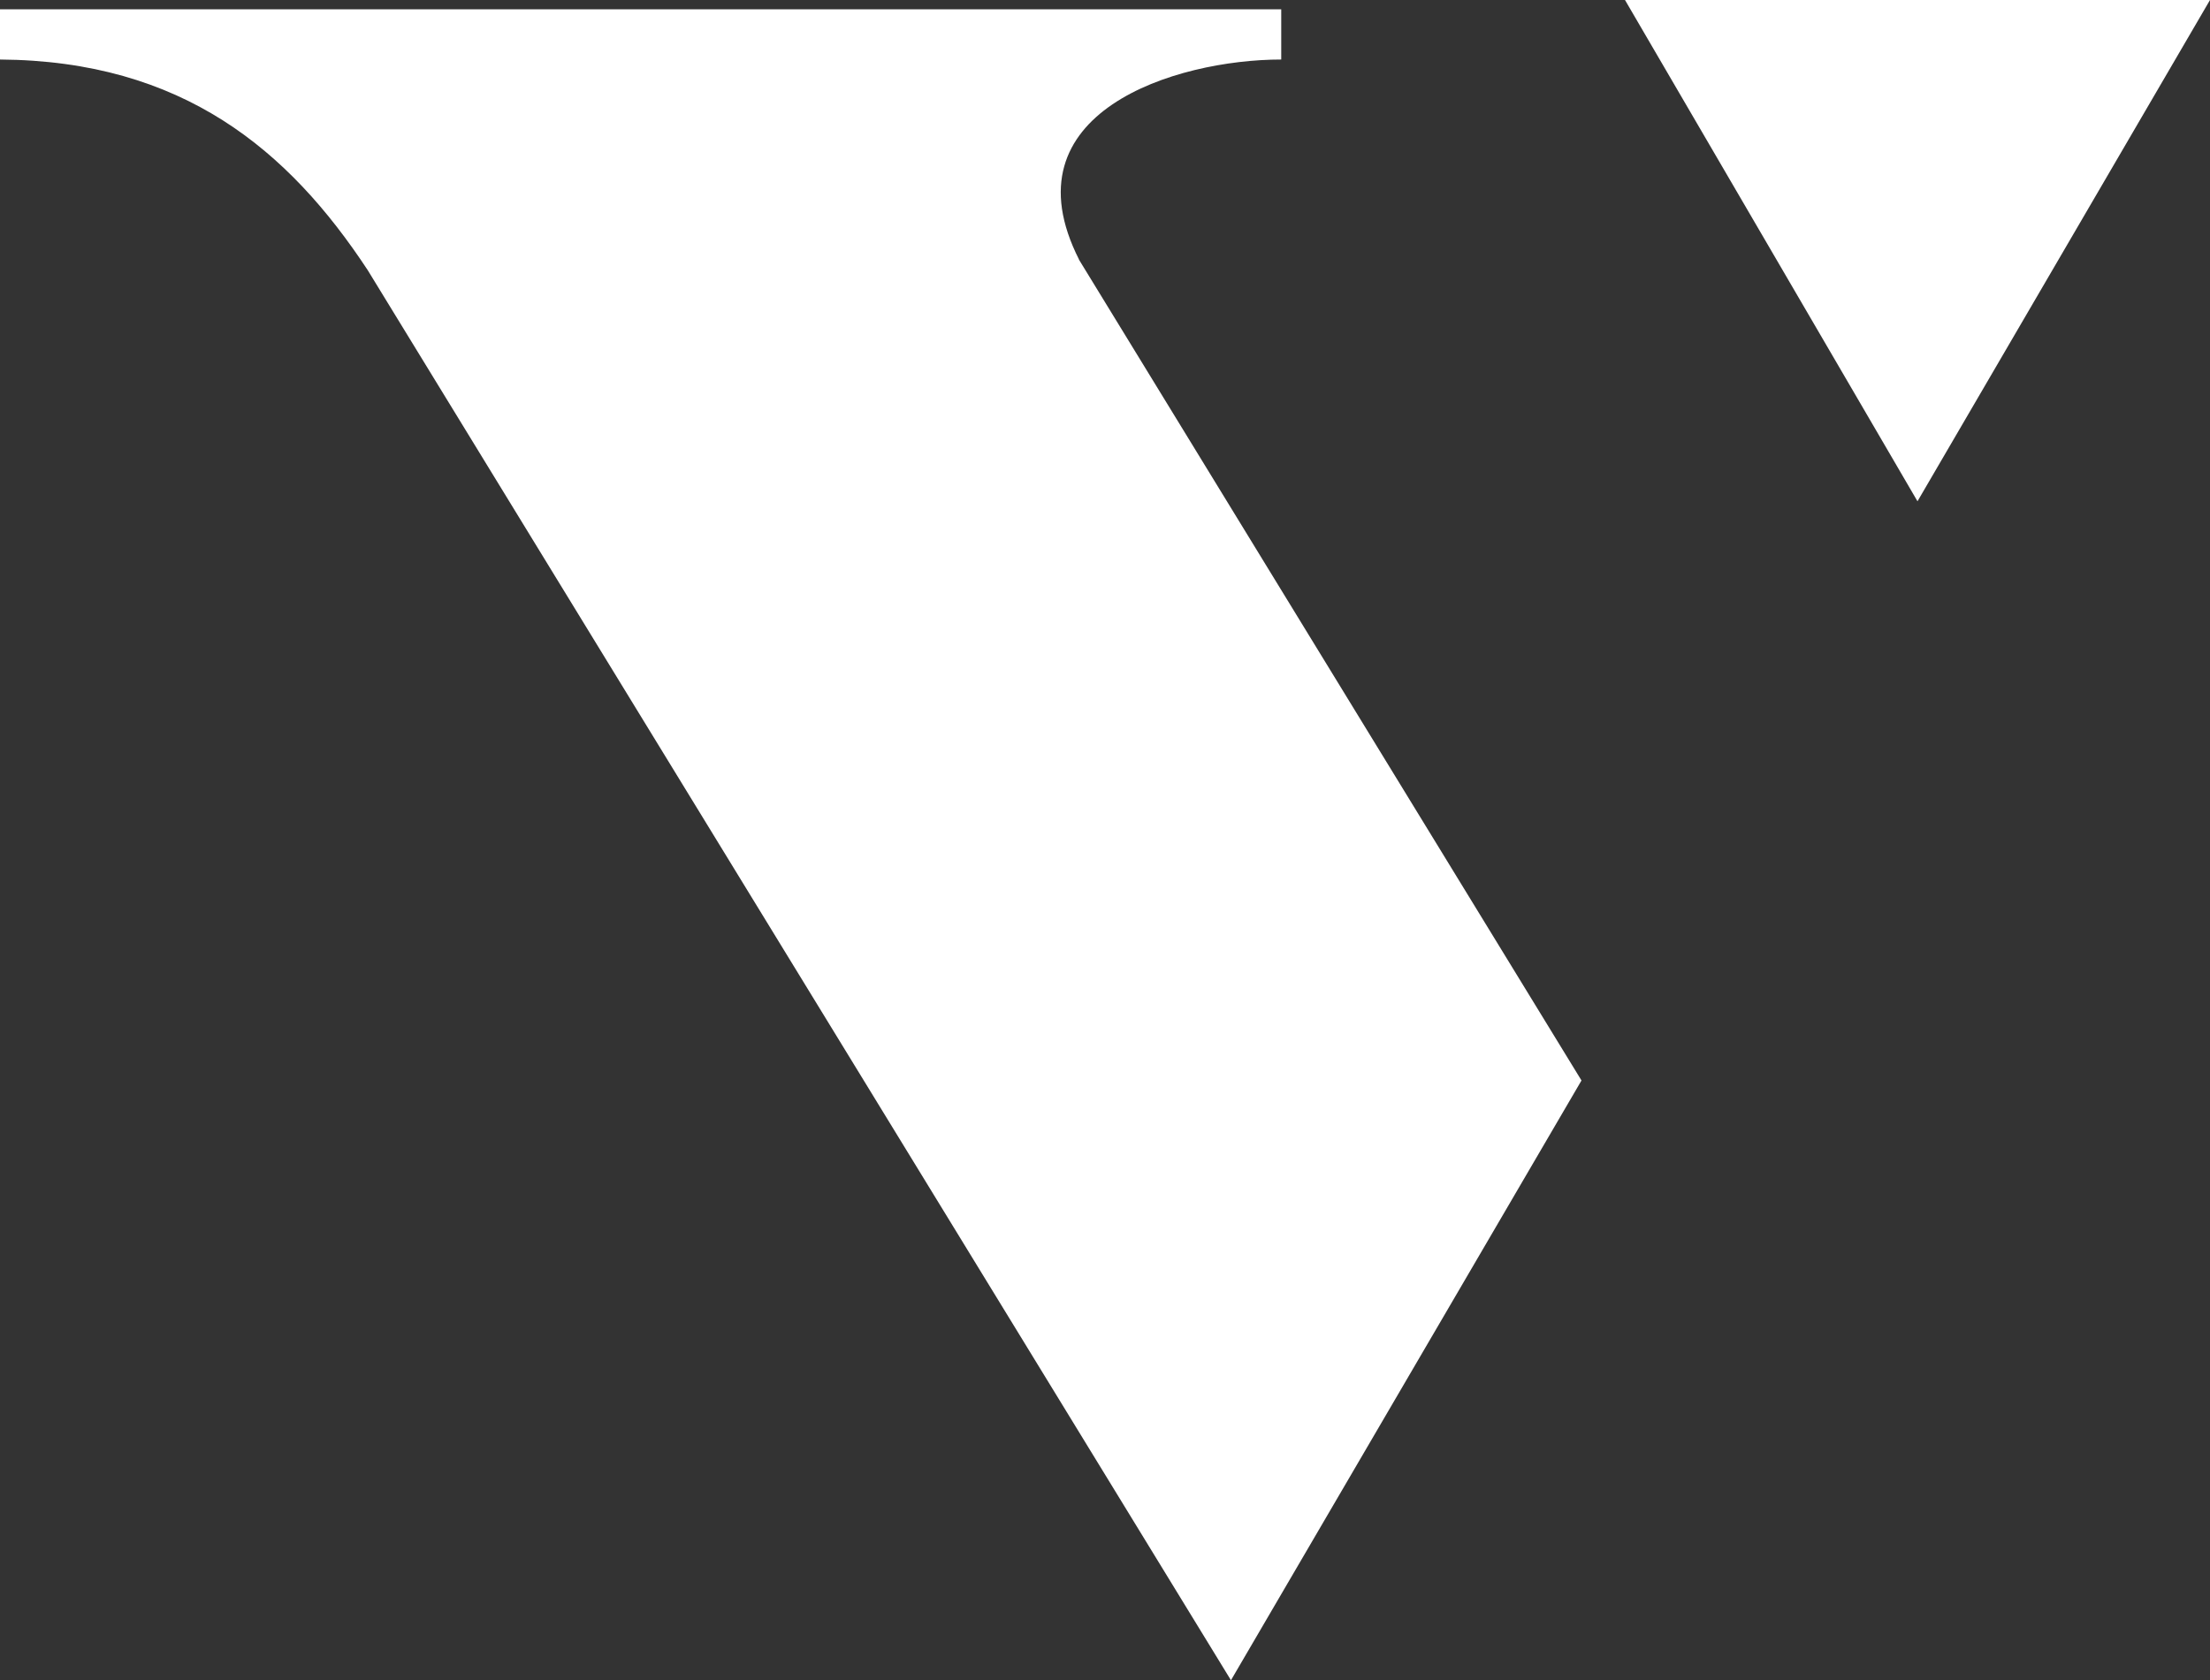
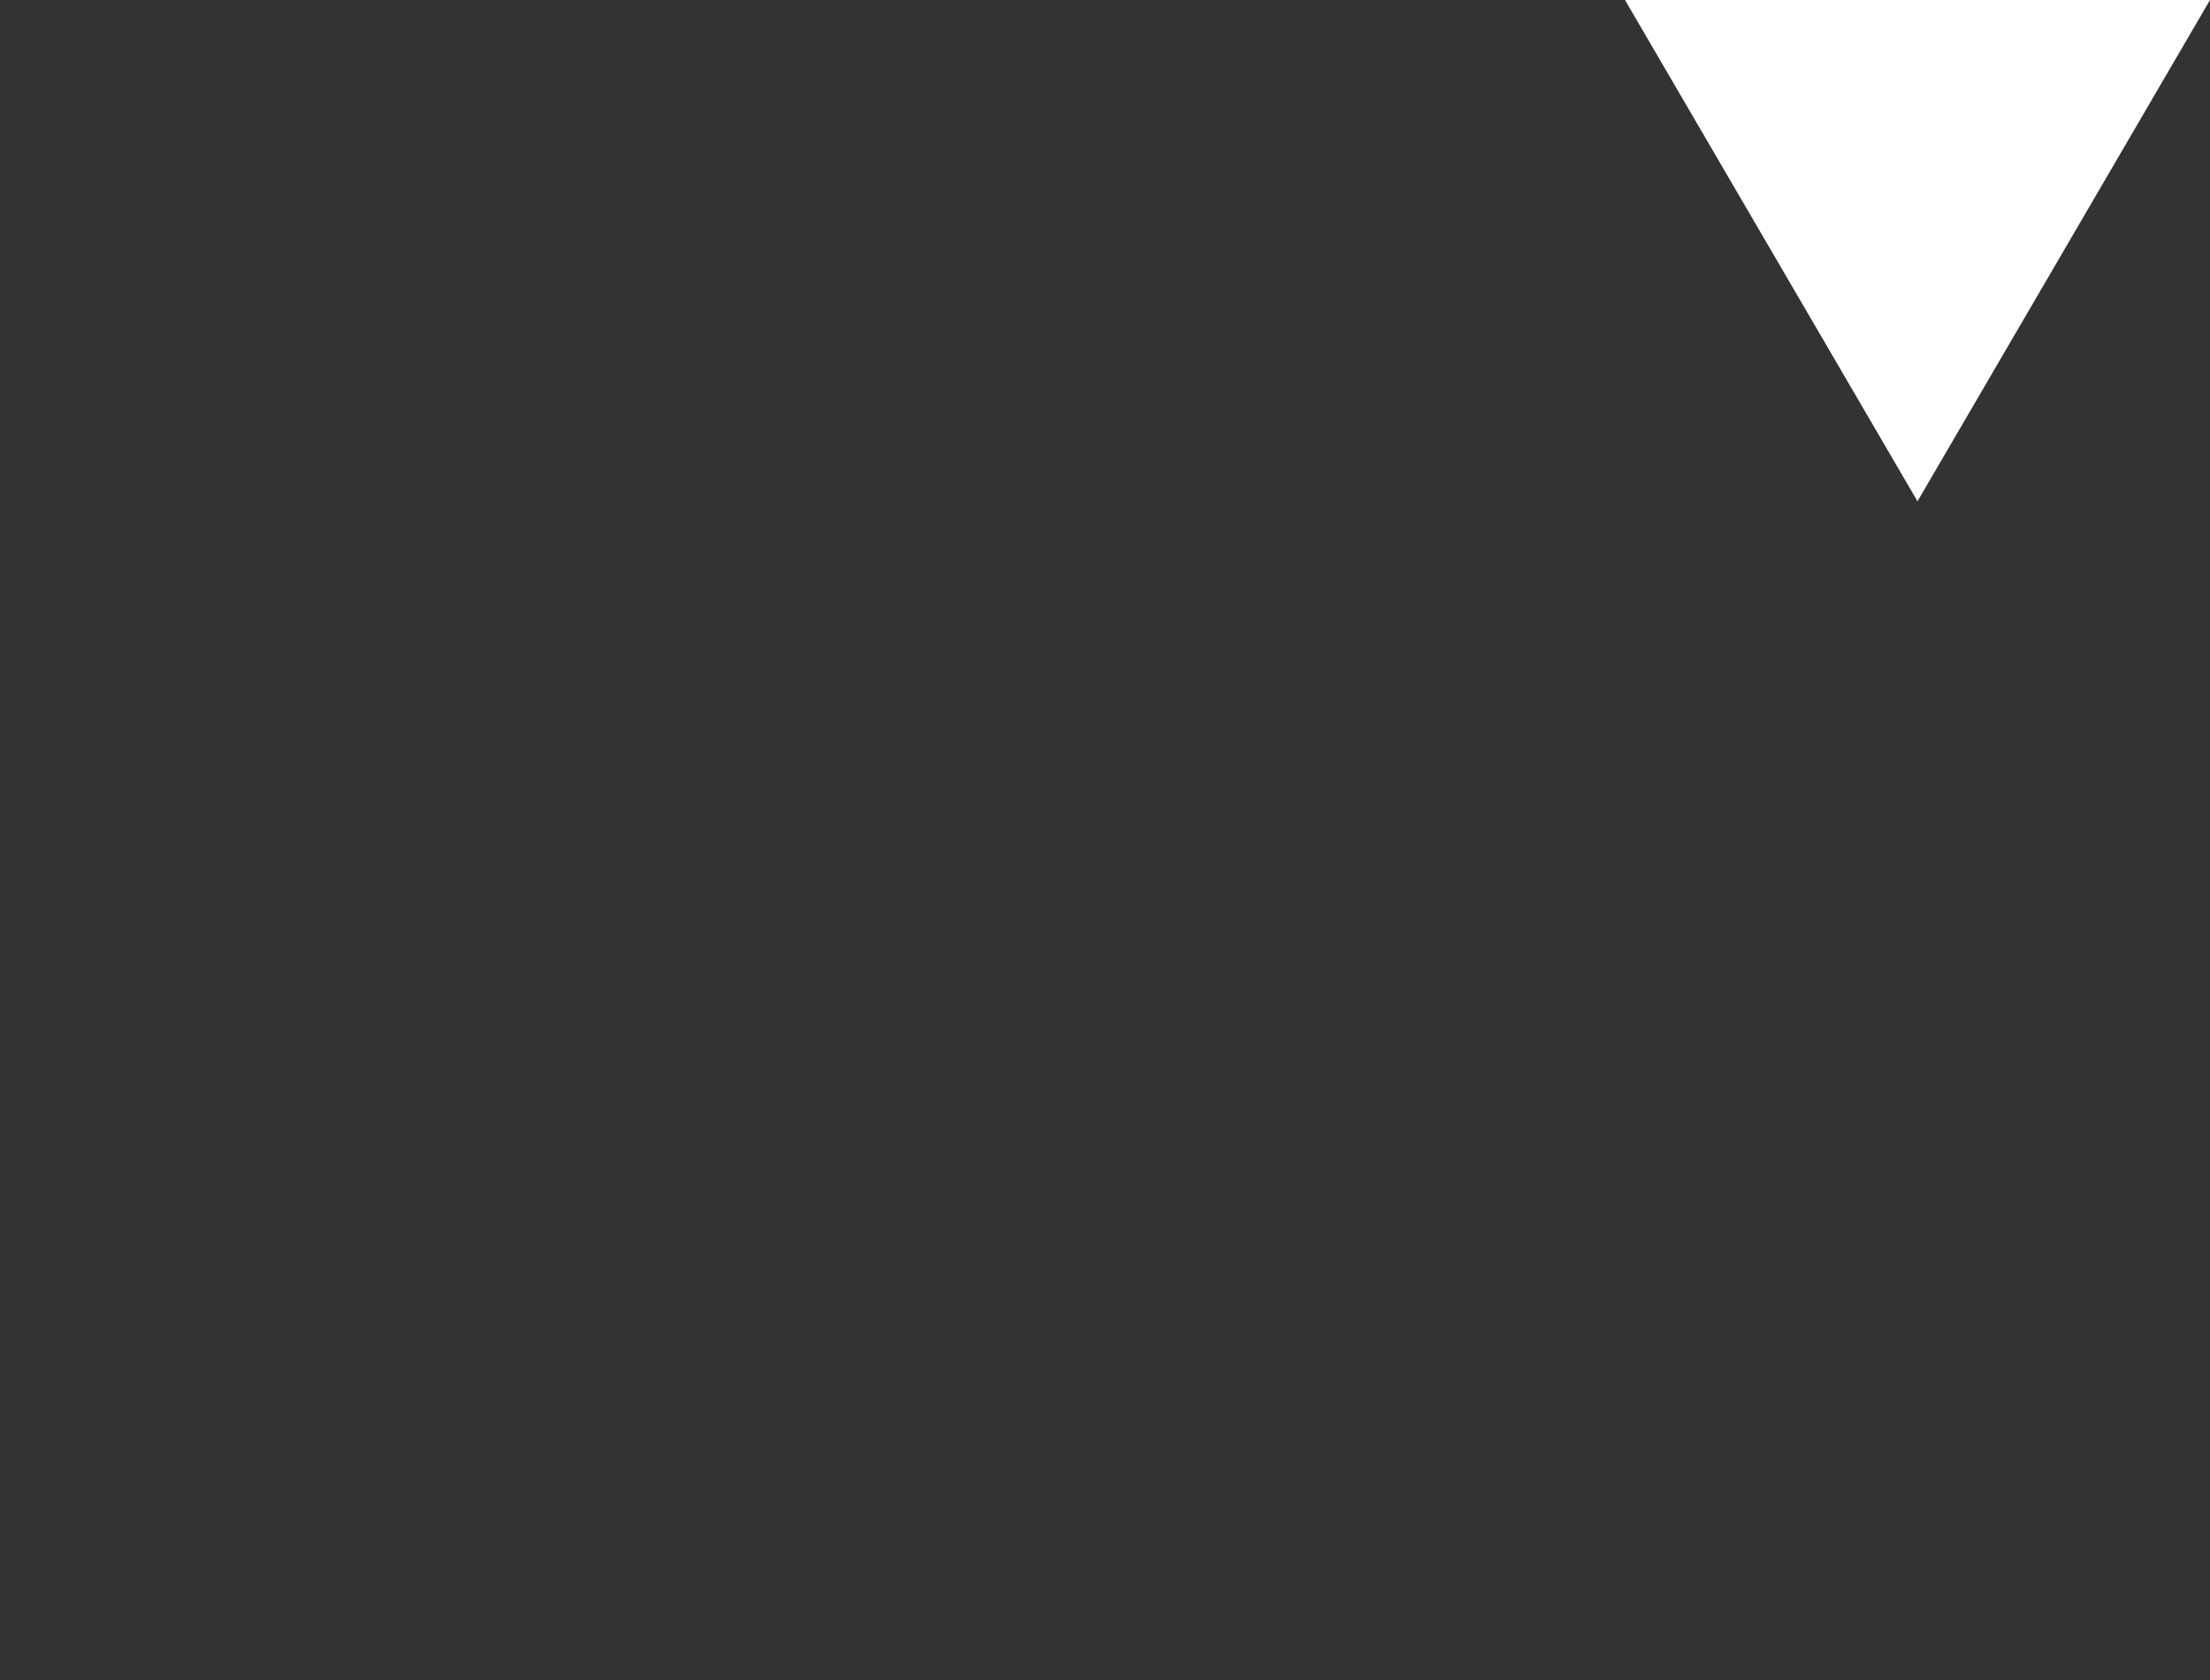
<svg xmlns="http://www.w3.org/2000/svg" id="Layer_1" viewBox="0 0 1151.43 875.67">
  <rect x="0" y="0" width="1151.43" height="875.67" fill="#333333" stroke="none" />
  <defs>
    <style>.cls-1{fill:#fff;}</style>
  </defs>
  <polygon class="cls-1" points="846.64 0 999.03 261.25 1151.43 0 846.64 0" />
-   <path class="cls-1" d="M562.23,135.34c-38.99-76.76,50.18-104.32,105.3-104.32V4.84H0v26.18c95.22.65,150.42,47.23,191.59,109.79l449.75,734.86,182.63-312.57-262.05-428.17.31.42Z" />
</svg>